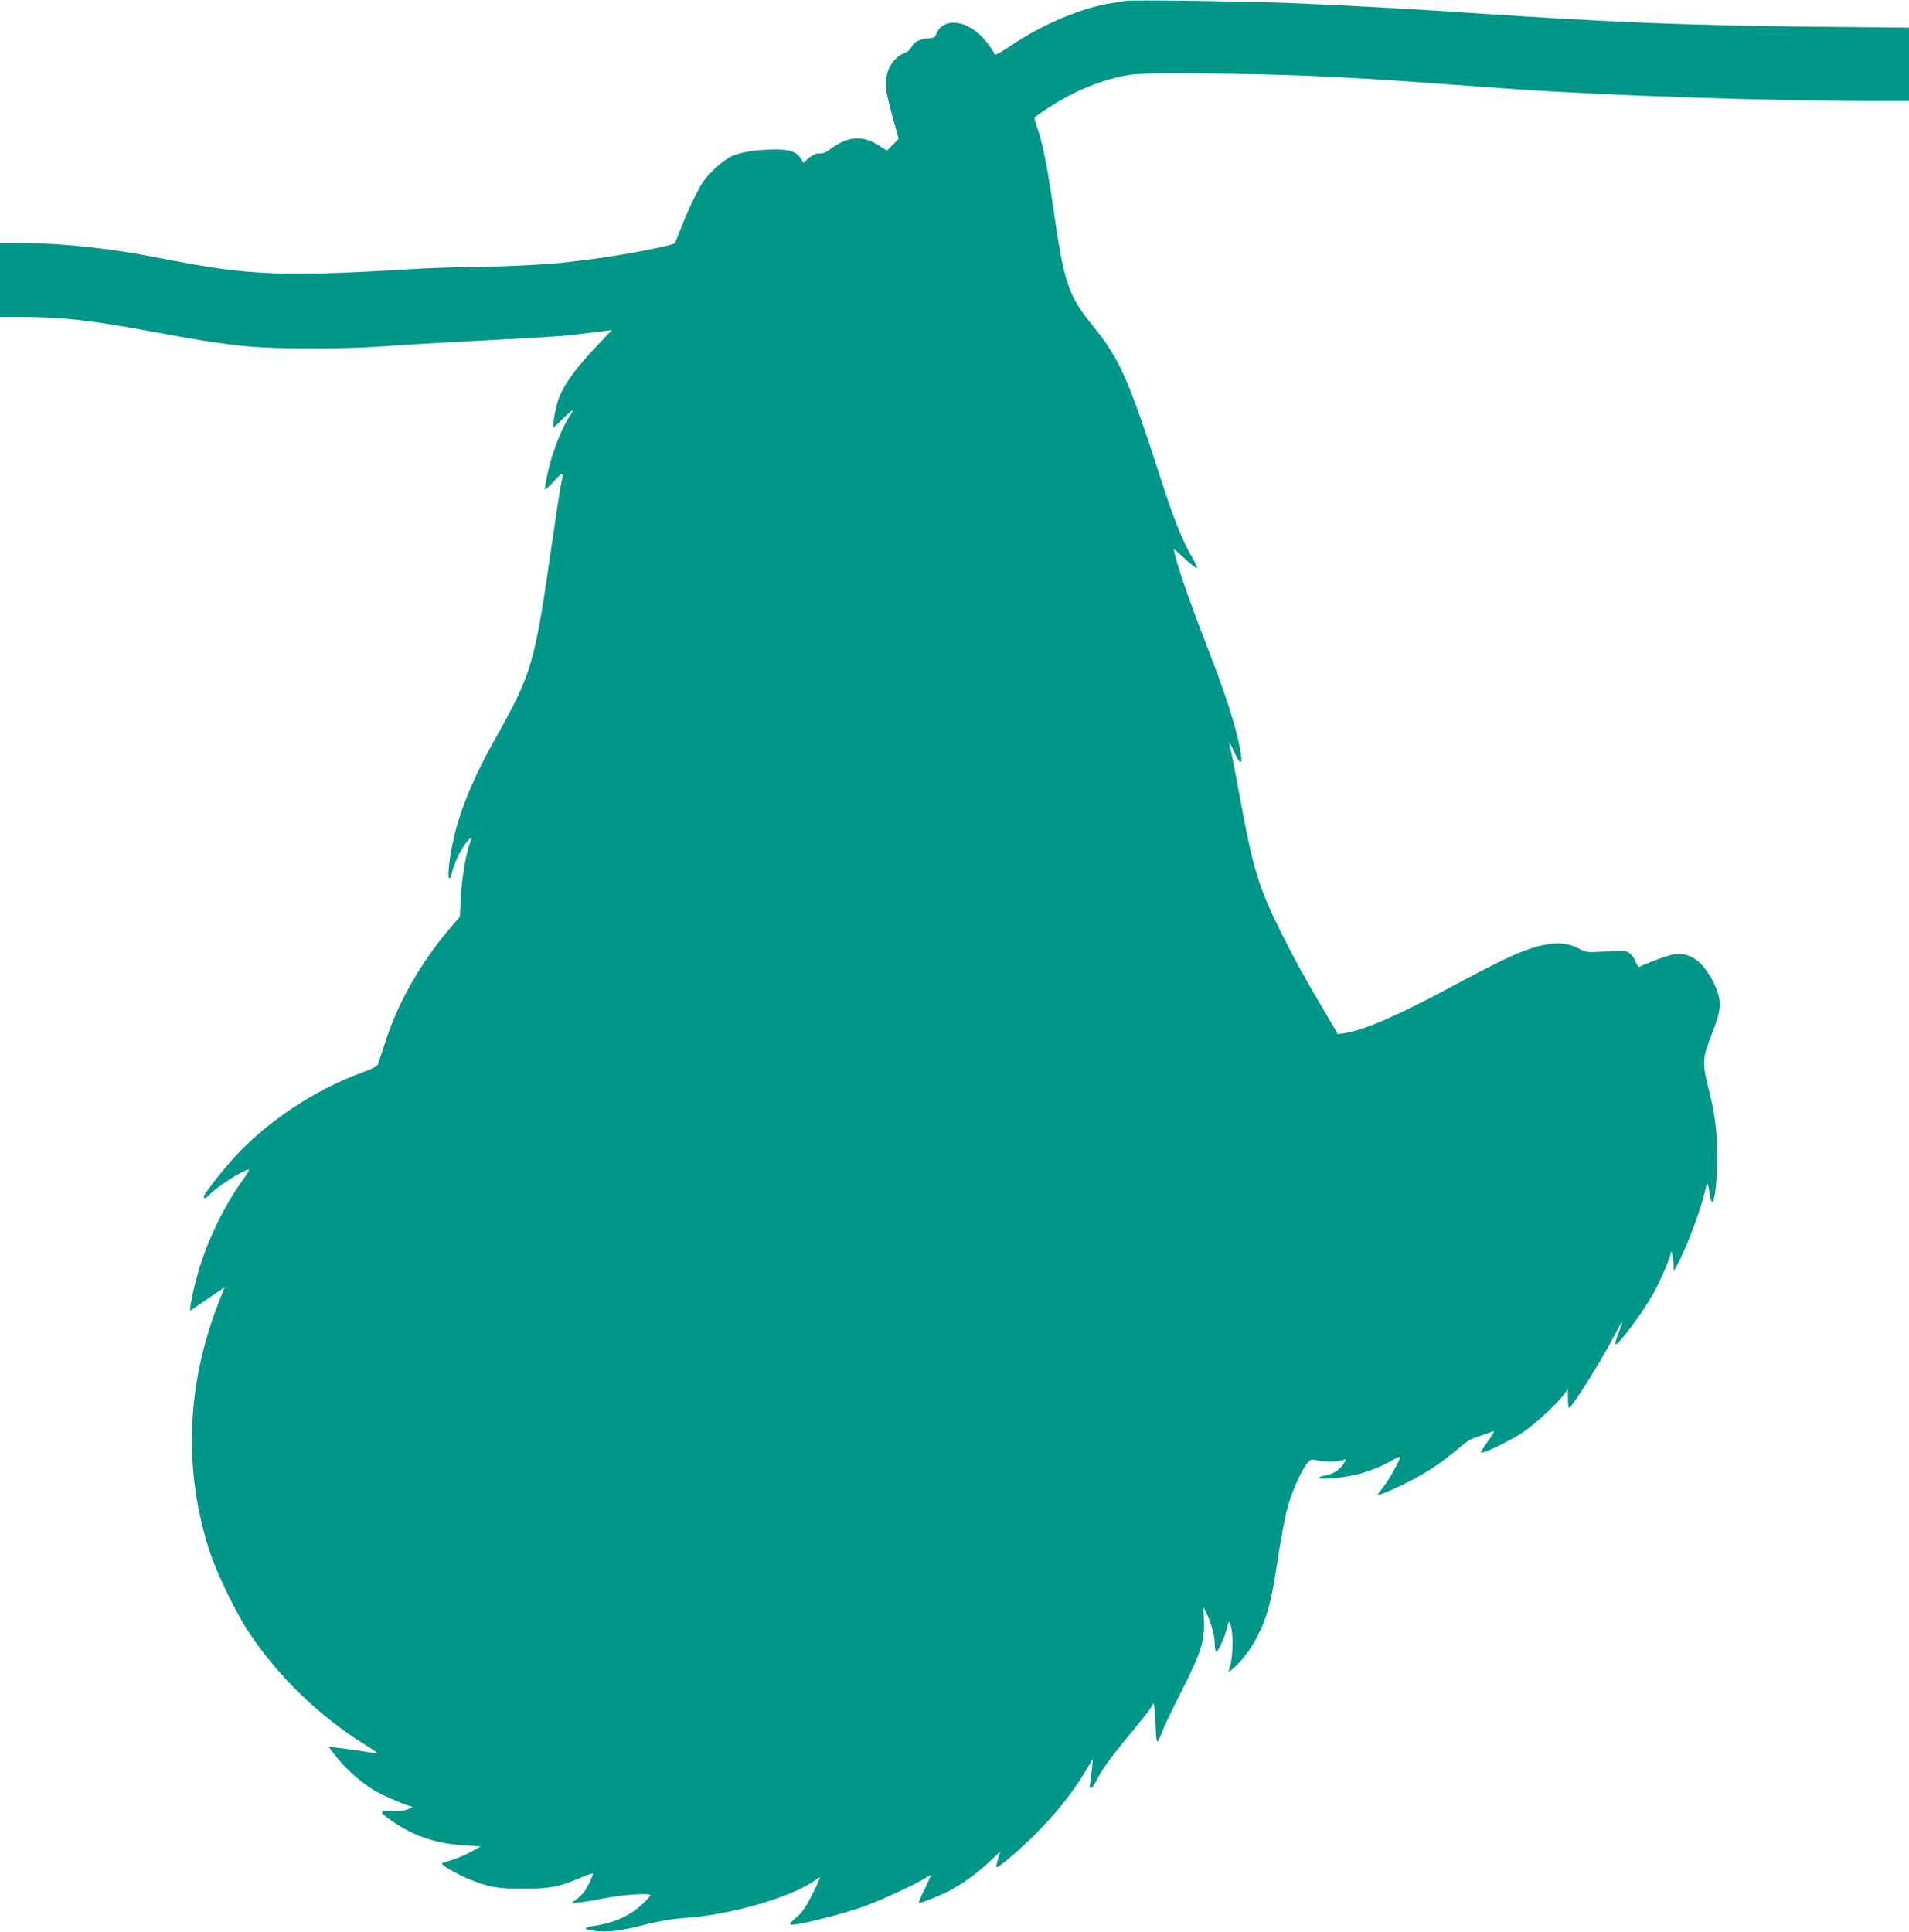
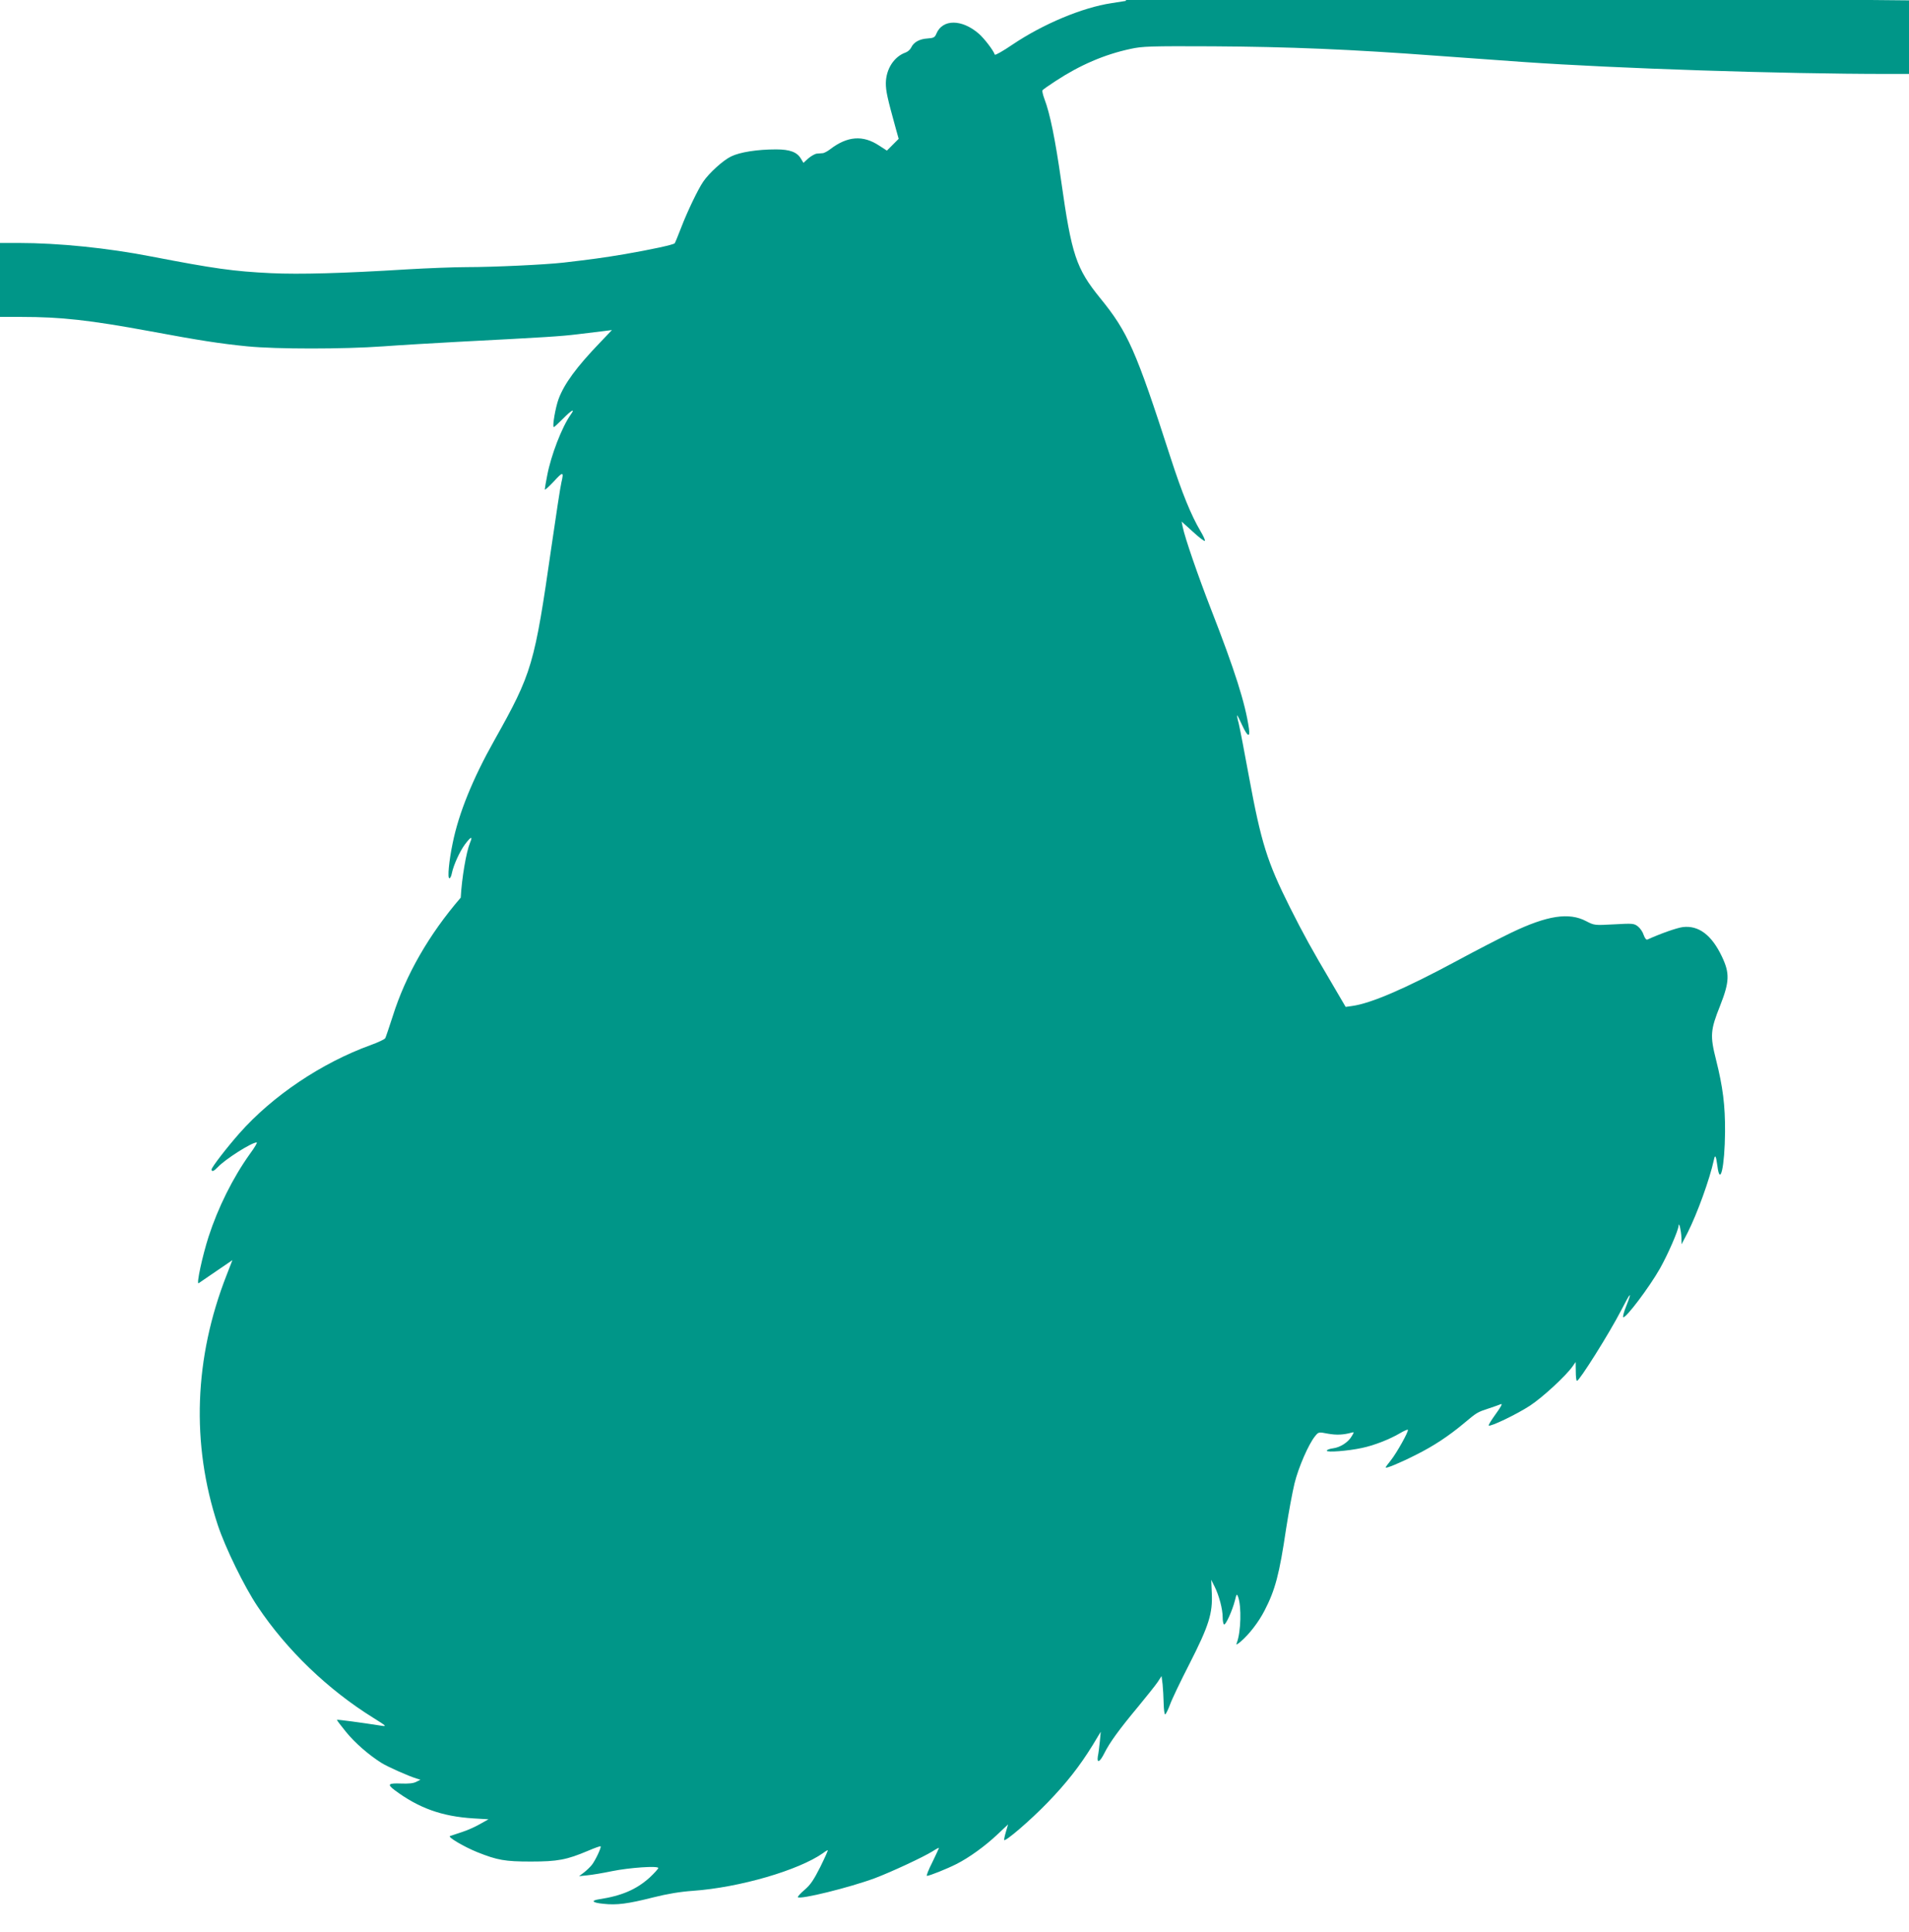
<svg xmlns="http://www.w3.org/2000/svg" version="1.0" width="1265pt" height="1280pt" viewBox="0 0 1265 1280" preserveAspectRatio="xMidYMid meet">
  <g transform="translate(0,1280) scale(0.1,-0.1)" fill="#009688" stroke="none">
-     <path d="M7460 12794 c-14 -2 -56 -9 -95 -15 -193 -29 -453 -138 -655 -274 -63 -43 -116 -73 -118 -67 -9 28 -69 106 -105 138 -113 98 -241 99 -282 1 -10 -25 -18 -29 -59 -32 -53 -3 -92 -25 -108 -60 -6 -13 -23 -28 -37 -33 -77 -27 -130 -110 -131 -203 0 -52 9 -95 66 -301 l19 -68 -39 -39 -39 -39 -51 33 c-107 71 -210 64 -325 -24 -18 -14 -41 -26 -50 -26 -9 -1 -26 -2 -38 -3 -12 -1 -37 -15 -56 -31 l-33 -30 -17 28 c-25 43 -73 61 -164 61 -125 0 -240 -18 -299 -47 -52 -25 -146 -110 -185 -168 -35 -52 -104 -196 -144 -300 -21 -55 -41 -103 -44 -107 -8 -10 -158 -42 -331 -72 -142 -24 -225 -35 -405 -56 -123 -14 -467 -30 -644 -30 -80 0 -258 -7 -396 -15 -421 -26 -709 -34 -900 -25 -249 12 -375 30 -790 110 -291 57 -618 90 -883 90 l-122 0 0 -245 0 -245 138 0 c268 0 455 -21 857 -95 328 -61 463 -82 644 -100 194 -19 635 -19 901 0 107 8 330 21 495 30 596 31 675 36 792 50 65 8 143 17 173 21 l55 7 -80 -84 c-153 -159 -237 -273 -274 -374 -20 -54 -43 -185 -31 -185 3 0 30 25 60 55 58 59 84 72 52 28 -59 -83 -131 -271 -156 -403 -9 -45 -16 -87 -16 -93 0 -7 27 18 60 53 61 67 67 66 50 -7 -6 -23 -35 -212 -65 -420 -114 -792 -128 -840 -379 -1288 -143 -254 -236 -483 -276 -680 -25 -119 -36 -235 -22 -235 5 0 13 15 16 33 11 54 52 145 87 192 40 53 53 57 34 12 -26 -63 -55 -236 -62 -365 l-6 -127 -46 -53 c-211 -245 -365 -513 -451 -787 -23 -71 -45 -136 -49 -144 -3 -7 -47 -28 -97 -46 -325 -118 -650 -336 -870 -585 -83 -94 -184 -225 -184 -239 0 -18 15 -12 41 15 48 52 224 164 258 164 6 0 -14 -34 -45 -76 -113 -158 -211 -355 -274 -549 -41 -128 -82 -317 -66 -308 6 4 59 40 117 80 l107 73 -38 -98 c-216 -550 -236 -1119 -59 -1657 50 -151 176 -409 264 -540 193 -289 466 -551 767 -738 87 -54 90 -58 53 -52 -134 21 -291 42 -294 39 -2 -2 25 -37 59 -79 59 -73 151 -153 235 -206 39 -25 185 -90 234 -104 l25 -8 -28 -14 c-19 -10 -51 -13 -102 -11 -83 3 -92 -5 -42 -43 159 -119 313 -175 523 -188 l100 -6 -57 -32 c-31 -18 -85 -42 -120 -53 -34 -11 -70 -23 -78 -26 -18 -6 92 -71 181 -107 133 -53 183 -62 354 -62 178 0 237 11 379 71 44 19 81 32 84 30 6 -7 -35 -94 -58 -123 -11 -14 -35 -37 -53 -51 l-32 -24 57 6 c31 3 103 15 160 27 118 24 308 37 308 21 0 -5 -26 -34 -57 -63 -88 -79 -184 -121 -335 -144 -58 -9 -45 -23 28 -30 88 -10 163 0 329 42 95 24 180 38 265 44 309 22 700 136 862 250 14 11 28 19 31 19 3 0 -19 -49 -49 -110 -43 -85 -65 -119 -104 -152 -27 -23 -47 -45 -45 -49 12 -18 344 64 511 126 113 43 319 139 382 178 23 15 42 25 42 22 0 -2 -20 -45 -44 -95 -25 -49 -41 -90 -36 -90 17 0 134 47 195 78 84 42 193 121 274 198 l69 65 -14 -48 c-8 -26 -13 -51 -12 -55 5 -15 173 129 288 248 123 127 212 240 299 381 l53 88 -6 -65 c-4 -36 -9 -80 -13 -97 -8 -50 13 -40 43 20 36 72 99 158 222 306 57 69 116 143 131 165 l26 40 7 -55 c3 -30 6 -87 7 -126 1 -40 5 -73 10 -73 4 0 18 28 31 62 12 35 71 158 130 273 129 253 154 334 148 468 l-4 89 23 -46 c29 -58 53 -148 53 -203 0 -23 4 -44 9 -47 10 -7 55 91 72 158 11 45 13 47 21 26 24 -65 19 -234 -8 -305 -7 -17 -3 -16 25 7 57 49 119 129 159 207 70 135 98 241 142 539 17 109 42 244 56 302 26 107 94 262 136 313 23 29 24 29 86 17 56 -10 102 -8 156 7 18 5 18 4 1 -24 -23 -40 -76 -74 -124 -80 -23 -3 -41 -10 -41 -16 0 -12 138 -2 231 18 79 16 184 57 252 97 27 16 52 27 54 24 8 -8 -75 -156 -113 -203 -19 -23 -34 -44 -34 -47 0 -9 97 31 203 85 116 58 214 123 316 208 86 72 87 73 166 99 33 11 68 23 79 28 12 4 0 -18 -34 -65 -29 -40 -50 -74 -47 -77 10 -10 189 76 274 132 85 56 237 197 281 259 l21 30 1 -62 c0 -35 3 -63 8 -63 17 2 213 313 293 468 63 123 75 133 33 27 -15 -36 -23 -69 -20 -73 14 -13 174 199 244 323 53 94 121 251 123 282 2 33 17 -30 19 -77 l1 -45 40 77 c64 127 146 353 174 482 8 39 14 29 23 -38 18 -144 49 -8 51 224 1 176 -14 296 -60 479 -40 158 -37 196 27 356 63 160 65 216 12 327 -68 143 -154 207 -258 195 -40 -5 -148 -43 -236 -83 -7 -3 -17 10 -24 30 -6 20 -23 45 -38 57 -26 20 -34 21 -158 14 -130 -7 -131 -7 -185 21 -114 60 -258 38 -496 -76 -69 -33 -234 -118 -367 -190 -342 -184 -565 -279 -688 -296 l-43 -6 -96 164 c-126 213 -182 314 -274 497 -151 302 -190 428 -271 866 -30 165 -61 324 -68 353 -8 28 -12 52 -10 52 2 0 17 -29 33 -65 35 -76 54 -86 45 -22 -24 167 -94 387 -252 792 -85 219 -172 470 -187 544 l-7 35 73 -66 c40 -37 76 -65 81 -62 4 2 -9 31 -28 63 -63 106 -123 253 -200 491 -230 712 -282 829 -466 1055 -159 196 -189 286 -258 775 -40 280 -74 447 -111 544 -10 27 -16 53 -13 57 2 5 42 33 87 62 160 105 323 176 497 213 77 17 129 19 545 17 503 -3 915 -20 1490 -63 143 -10 322 -23 570 -41 617 -43 1709 -79 2411 -79 l194 0 0 243 0 244 -637 6 c-816 9 -1312 28 -2203 87 -458 31 -858 53 -1265 70 -272 11 -1045 22 -1085 14z" />
+     <path d="M7460 12794 c-14 -2 -56 -9 -95 -15 -193 -29 -453 -138 -655 -274 -63 -43 -116 -73 -118 -67 -9 28 -69 106 -105 138 -113 98 -241 99 -282 1 -10 -25 -18 -29 -59 -32 -53 -3 -92 -25 -108 -60 -6 -13 -23 -28 -37 -33 -77 -27 -130 -110 -131 -203 0 -52 9 -95 66 -301 l19 -68 -39 -39 -39 -39 -51 33 c-107 71 -210 64 -325 -24 -18 -14 -41 -26 -50 -26 -9 -1 -26 -2 -38 -3 -12 -1 -37 -15 -56 -31 l-33 -30 -17 28 c-25 43 -73 61 -164 61 -125 0 -240 -18 -299 -47 -52 -25 -146 -110 -185 -168 -35 -52 -104 -196 -144 -300 -21 -55 -41 -103 -44 -107 -8 -10 -158 -42 -331 -72 -142 -24 -225 -35 -405 -56 -123 -14 -467 -30 -644 -30 -80 0 -258 -7 -396 -15 -421 -26 -709 -34 -900 -25 -249 12 -375 30 -790 110 -291 57 -618 90 -883 90 l-122 0 0 -245 0 -245 138 0 c268 0 455 -21 857 -95 328 -61 463 -82 644 -100 194 -19 635 -19 901 0 107 8 330 21 495 30 596 31 675 36 792 50 65 8 143 17 173 21 l55 7 -80 -84 c-153 -159 -237 -273 -274 -374 -20 -54 -43 -185 -31 -185 3 0 30 25 60 55 58 59 84 72 52 28 -59 -83 -131 -271 -156 -403 -9 -45 -16 -87 -16 -93 0 -7 27 18 60 53 61 67 67 66 50 -7 -6 -23 -35 -212 -65 -420 -114 -792 -128 -840 -379 -1288 -143 -254 -236 -483 -276 -680 -25 -119 -36 -235 -22 -235 5 0 13 15 16 33 11 54 52 145 87 192 40 53 53 57 34 12 -26 -63 -55 -236 -62 -365 c-211 -245 -365 -513 -451 -787 -23 -71 -45 -136 -49 -144 -3 -7 -47 -28 -97 -46 -325 -118 -650 -336 -870 -585 -83 -94 -184 -225 -184 -239 0 -18 15 -12 41 15 48 52 224 164 258 164 6 0 -14 -34 -45 -76 -113 -158 -211 -355 -274 -549 -41 -128 -82 -317 -66 -308 6 4 59 40 117 80 l107 73 -38 -98 c-216 -550 -236 -1119 -59 -1657 50 -151 176 -409 264 -540 193 -289 466 -551 767 -738 87 -54 90 -58 53 -52 -134 21 -291 42 -294 39 -2 -2 25 -37 59 -79 59 -73 151 -153 235 -206 39 -25 185 -90 234 -104 l25 -8 -28 -14 c-19 -10 -51 -13 -102 -11 -83 3 -92 -5 -42 -43 159 -119 313 -175 523 -188 l100 -6 -57 -32 c-31 -18 -85 -42 -120 -53 -34 -11 -70 -23 -78 -26 -18 -6 92 -71 181 -107 133 -53 183 -62 354 -62 178 0 237 11 379 71 44 19 81 32 84 30 6 -7 -35 -94 -58 -123 -11 -14 -35 -37 -53 -51 l-32 -24 57 6 c31 3 103 15 160 27 118 24 308 37 308 21 0 -5 -26 -34 -57 -63 -88 -79 -184 -121 -335 -144 -58 -9 -45 -23 28 -30 88 -10 163 0 329 42 95 24 180 38 265 44 309 22 700 136 862 250 14 11 28 19 31 19 3 0 -19 -49 -49 -110 -43 -85 -65 -119 -104 -152 -27 -23 -47 -45 -45 -49 12 -18 344 64 511 126 113 43 319 139 382 178 23 15 42 25 42 22 0 -2 -20 -45 -44 -95 -25 -49 -41 -90 -36 -90 17 0 134 47 195 78 84 42 193 121 274 198 l69 65 -14 -48 c-8 -26 -13 -51 -12 -55 5 -15 173 129 288 248 123 127 212 240 299 381 l53 88 -6 -65 c-4 -36 -9 -80 -13 -97 -8 -50 13 -40 43 20 36 72 99 158 222 306 57 69 116 143 131 165 l26 40 7 -55 c3 -30 6 -87 7 -126 1 -40 5 -73 10 -73 4 0 18 28 31 62 12 35 71 158 130 273 129 253 154 334 148 468 l-4 89 23 -46 c29 -58 53 -148 53 -203 0 -23 4 -44 9 -47 10 -7 55 91 72 158 11 45 13 47 21 26 24 -65 19 -234 -8 -305 -7 -17 -3 -16 25 7 57 49 119 129 159 207 70 135 98 241 142 539 17 109 42 244 56 302 26 107 94 262 136 313 23 29 24 29 86 17 56 -10 102 -8 156 7 18 5 18 4 1 -24 -23 -40 -76 -74 -124 -80 -23 -3 -41 -10 -41 -16 0 -12 138 -2 231 18 79 16 184 57 252 97 27 16 52 27 54 24 8 -8 -75 -156 -113 -203 -19 -23 -34 -44 -34 -47 0 -9 97 31 203 85 116 58 214 123 316 208 86 72 87 73 166 99 33 11 68 23 79 28 12 4 0 -18 -34 -65 -29 -40 -50 -74 -47 -77 10 -10 189 76 274 132 85 56 237 197 281 259 l21 30 1 -62 c0 -35 3 -63 8 -63 17 2 213 313 293 468 63 123 75 133 33 27 -15 -36 -23 -69 -20 -73 14 -13 174 199 244 323 53 94 121 251 123 282 2 33 17 -30 19 -77 l1 -45 40 77 c64 127 146 353 174 482 8 39 14 29 23 -38 18 -144 49 -8 51 224 1 176 -14 296 -60 479 -40 158 -37 196 27 356 63 160 65 216 12 327 -68 143 -154 207 -258 195 -40 -5 -148 -43 -236 -83 -7 -3 -17 10 -24 30 -6 20 -23 45 -38 57 -26 20 -34 21 -158 14 -130 -7 -131 -7 -185 21 -114 60 -258 38 -496 -76 -69 -33 -234 -118 -367 -190 -342 -184 -565 -279 -688 -296 l-43 -6 -96 164 c-126 213 -182 314 -274 497 -151 302 -190 428 -271 866 -30 165 -61 324 -68 353 -8 28 -12 52 -10 52 2 0 17 -29 33 -65 35 -76 54 -86 45 -22 -24 167 -94 387 -252 792 -85 219 -172 470 -187 544 l-7 35 73 -66 c40 -37 76 -65 81 -62 4 2 -9 31 -28 63 -63 106 -123 253 -200 491 -230 712 -282 829 -466 1055 -159 196 -189 286 -258 775 -40 280 -74 447 -111 544 -10 27 -16 53 -13 57 2 5 42 33 87 62 160 105 323 176 497 213 77 17 129 19 545 17 503 -3 915 -20 1490 -63 143 -10 322 -23 570 -41 617 -43 1709 -79 2411 -79 l194 0 0 243 0 244 -637 6 c-816 9 -1312 28 -2203 87 -458 31 -858 53 -1265 70 -272 11 -1045 22 -1085 14z" />
  </g>
</svg>